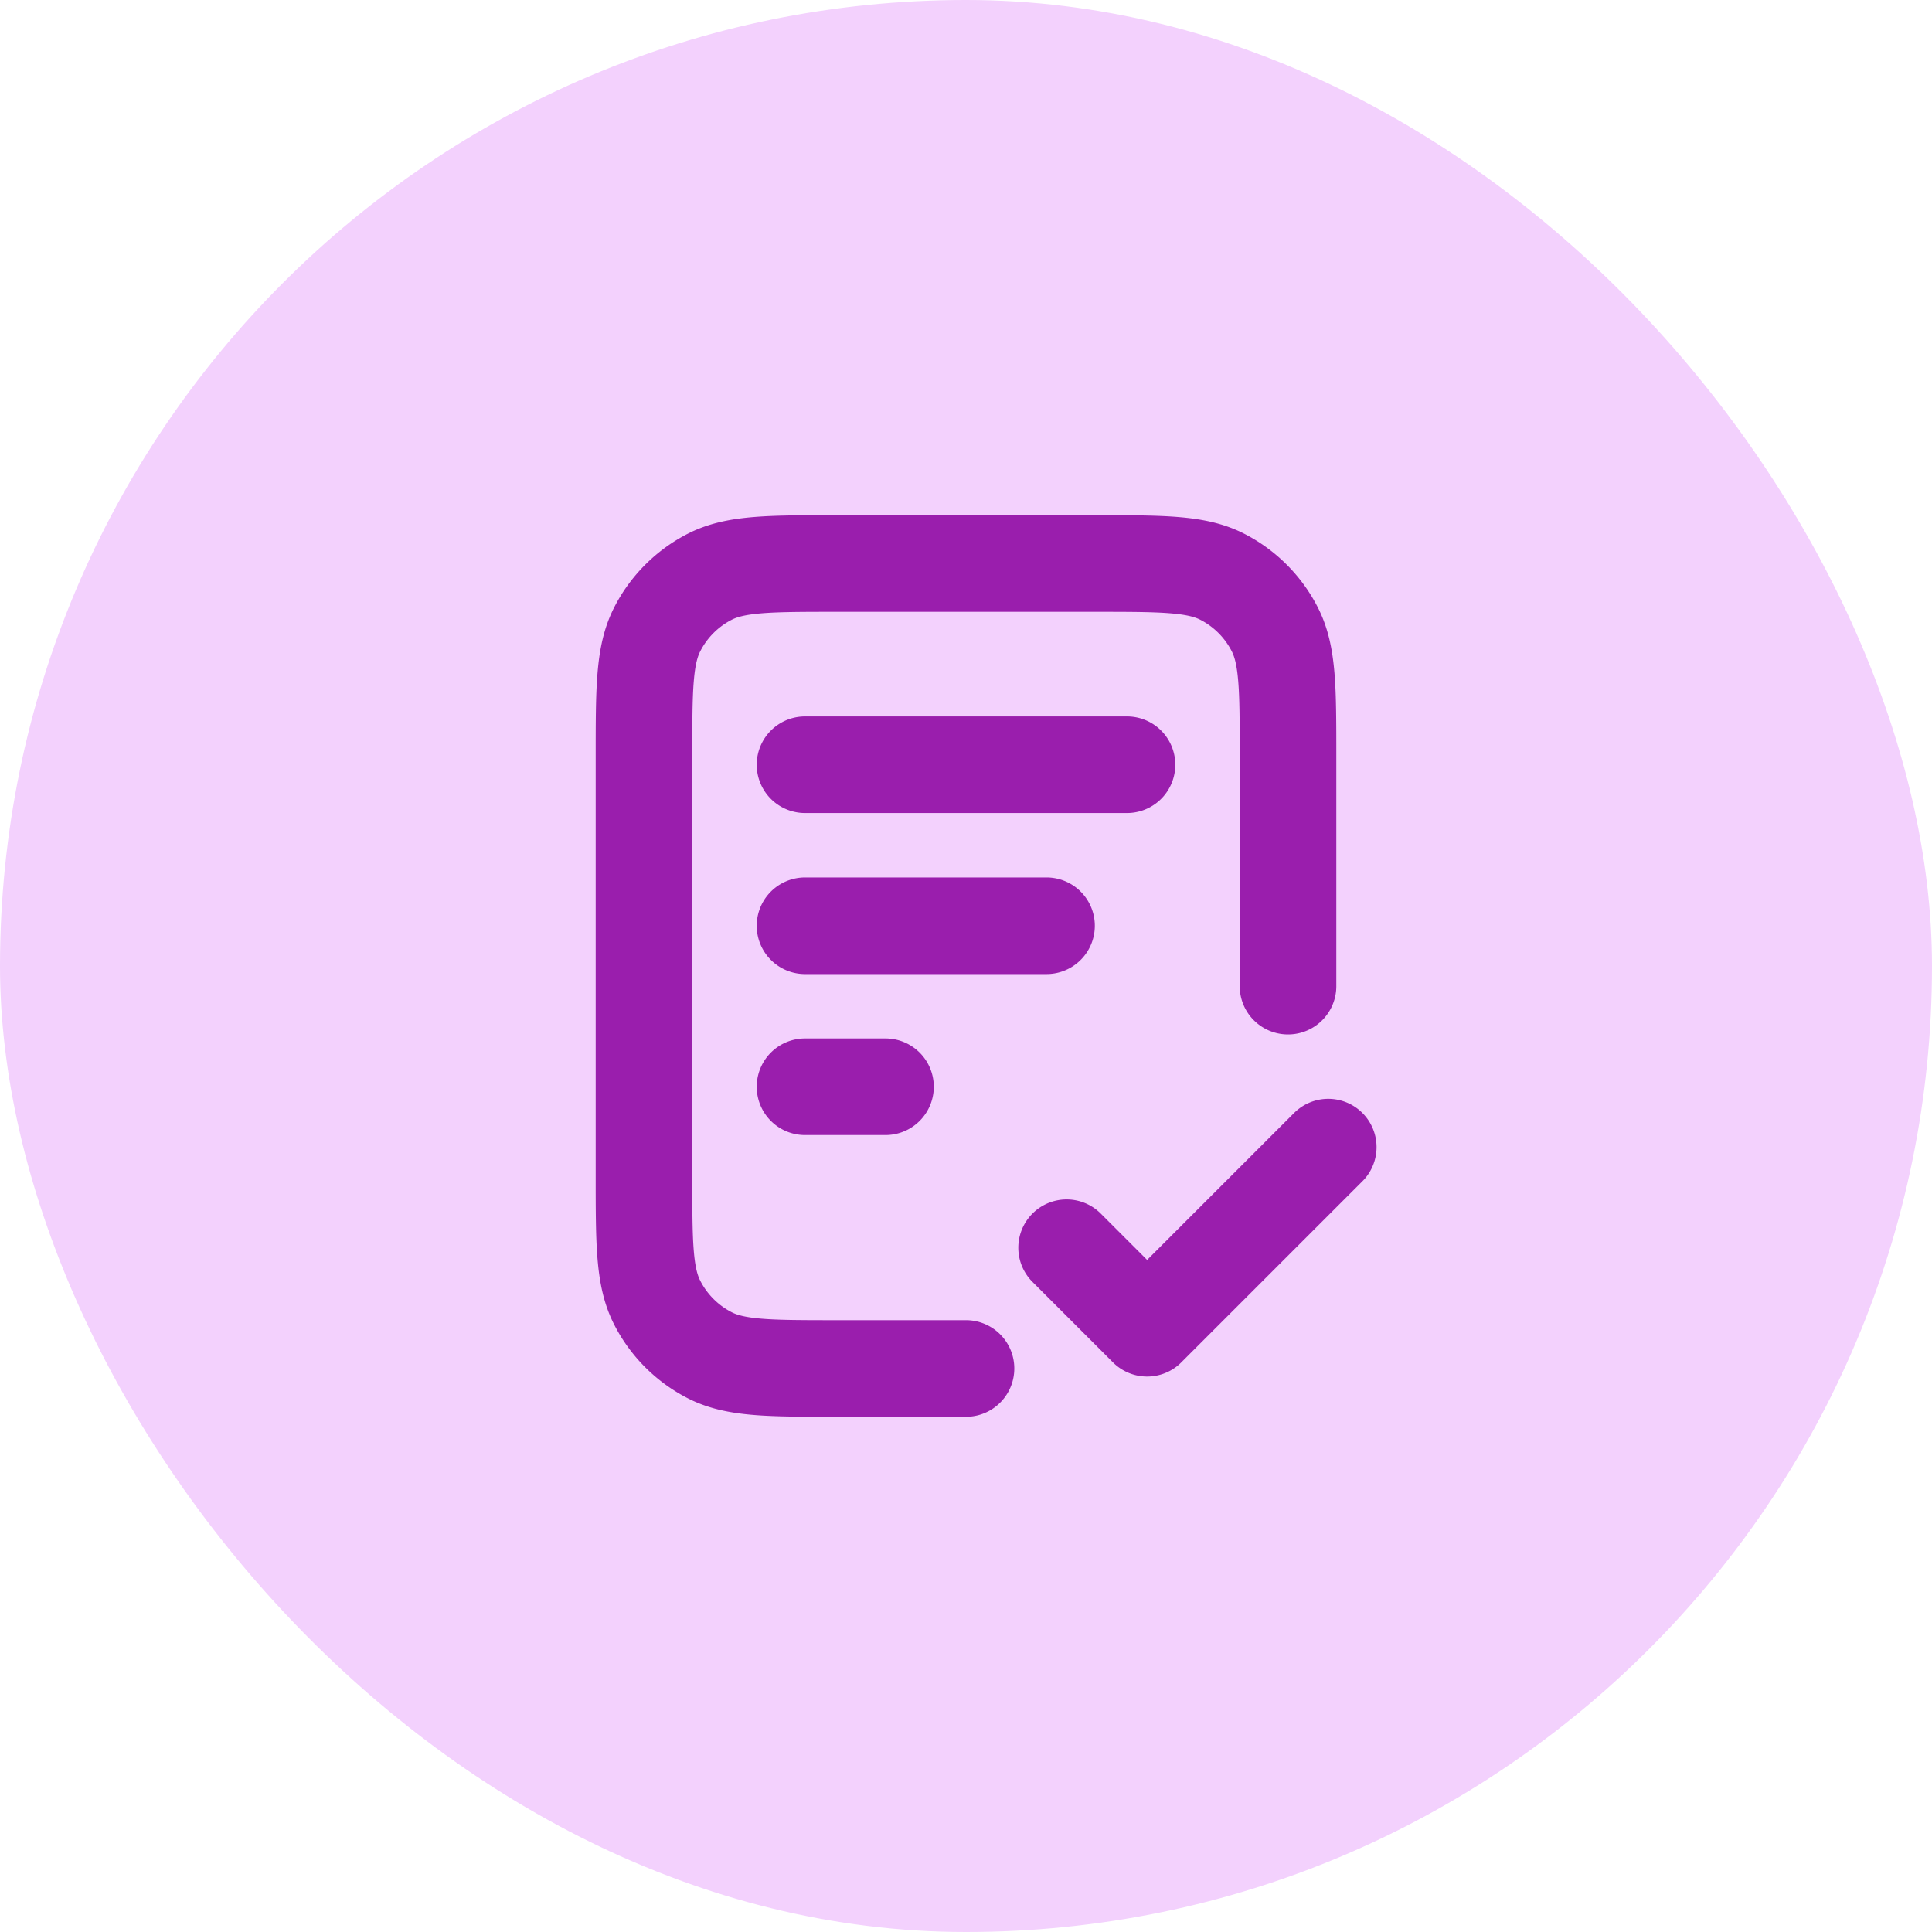
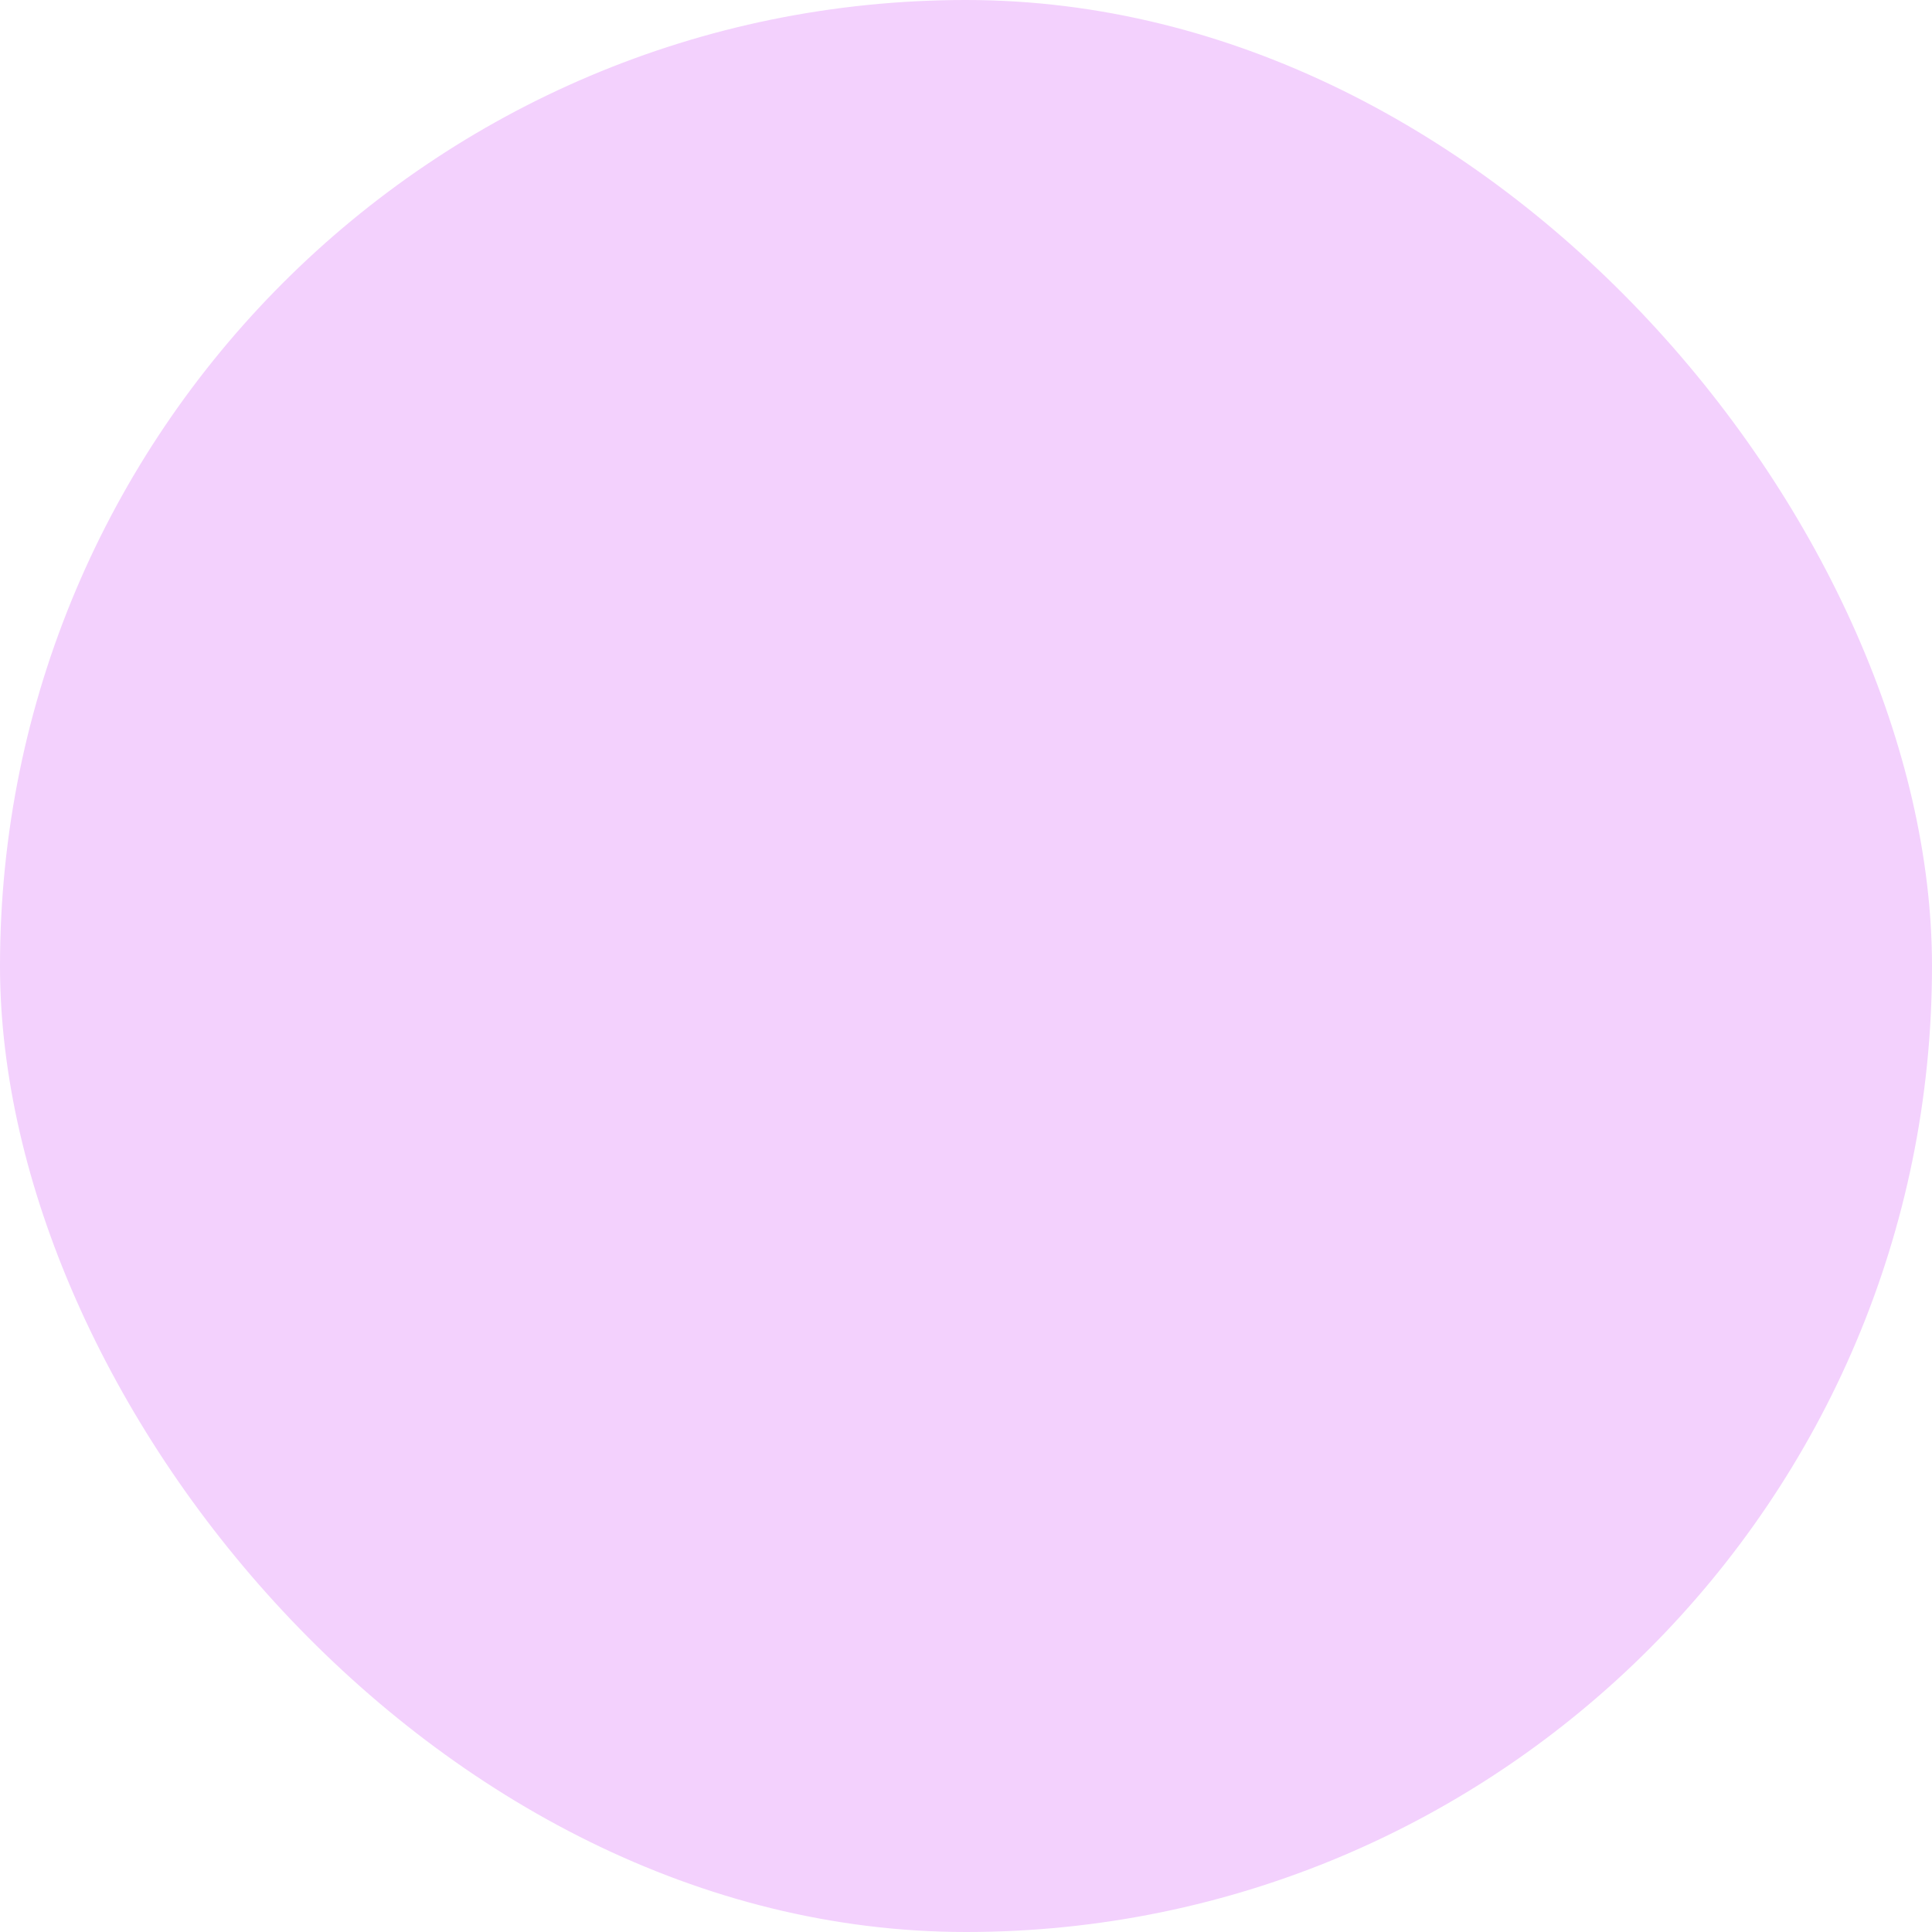
<svg xmlns="http://www.w3.org/2000/svg" width="40" height="40" fill="none" viewBox="0 0 40 40">
  <rect width="40" height="40" fill="#F3D1FD" rx="20" />
-   <path stroke="#9A1EAD" stroke-linecap="round" stroke-linejoin="round" stroke-width="2" d="M26.667 20.417v-4.75c0-1.4 0-2.1-.273-2.635a2.5 2.5 0 0 0-1.092-1.093c-.535-.272-1.235-.272-2.635-.272h-5.334c-1.4 0-2.1 0-2.635.272a2.5 2.5 0 0 0-1.092 1.093c-.273.535-.273 1.235-.273 2.635v8.666c0 1.4 0 2.1.273 2.635a2.5 2.5 0 0 0 1.092 1.093c.535.272 1.235.272 2.635.272H20m1.667-9.166h-5m1.666 3.333h-1.666m6.666-6.667h-6.666m5.416 10L23.75 27.5l3.75-3.75" />
</svg>